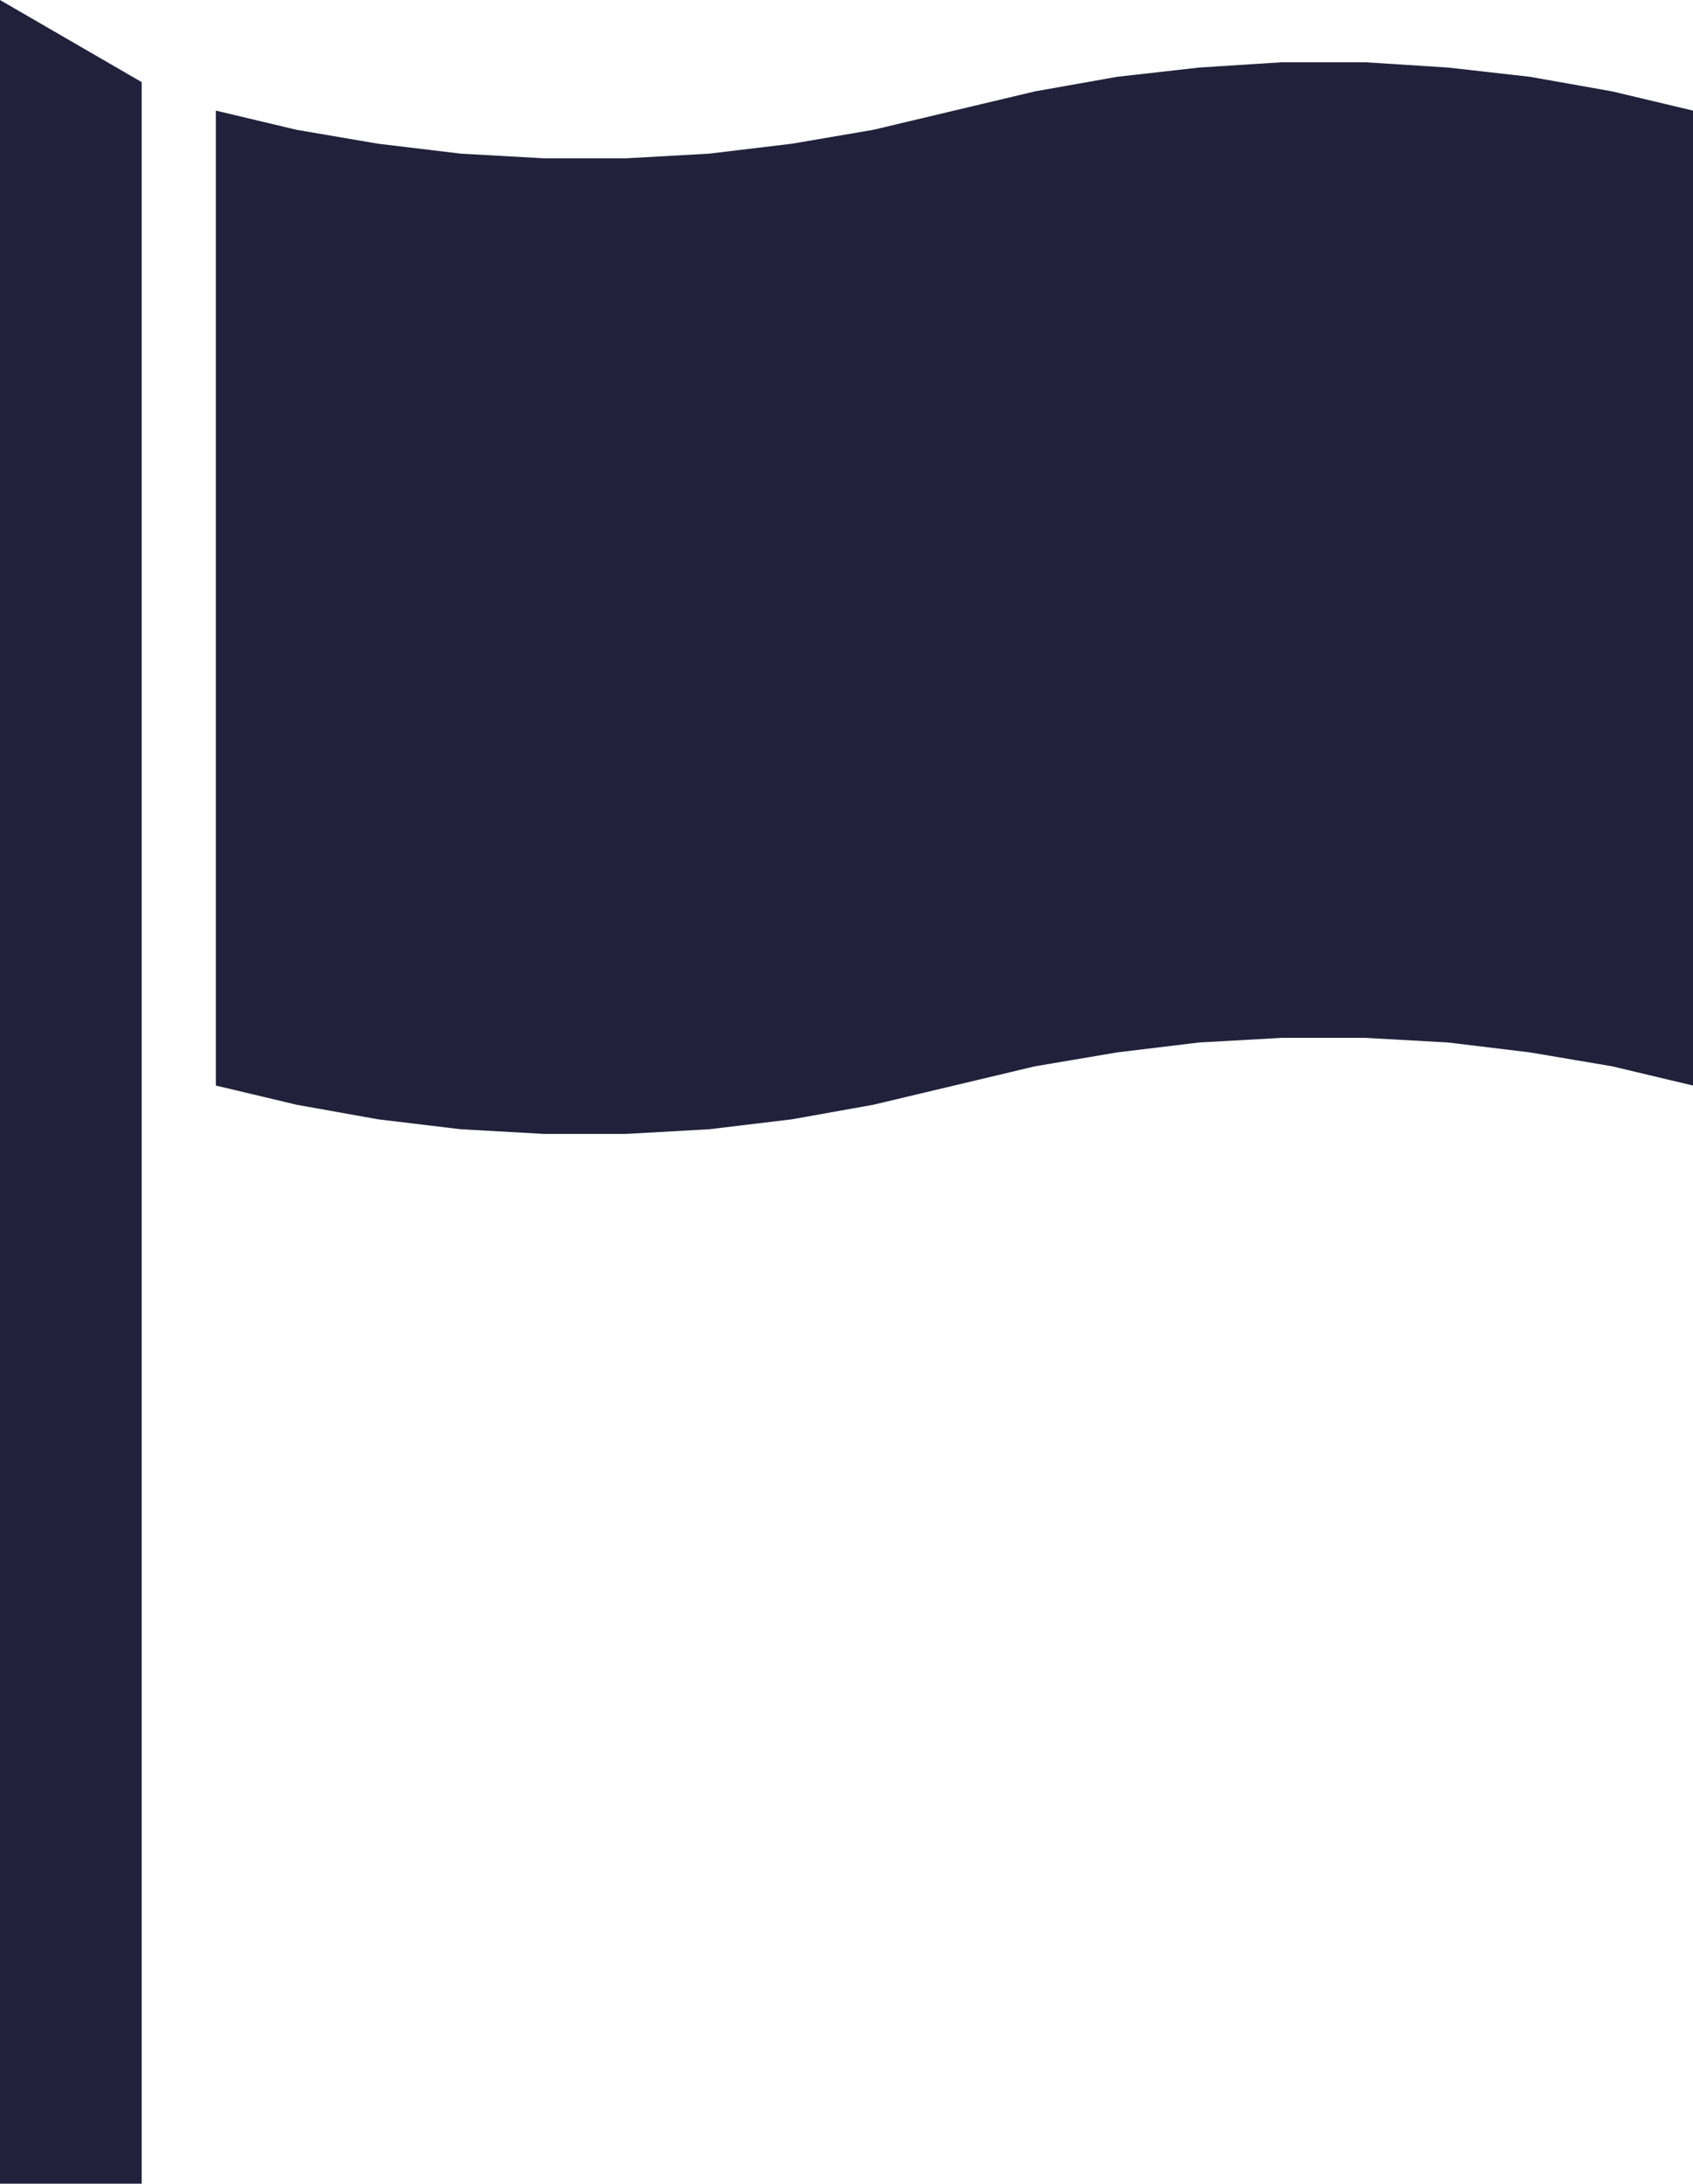
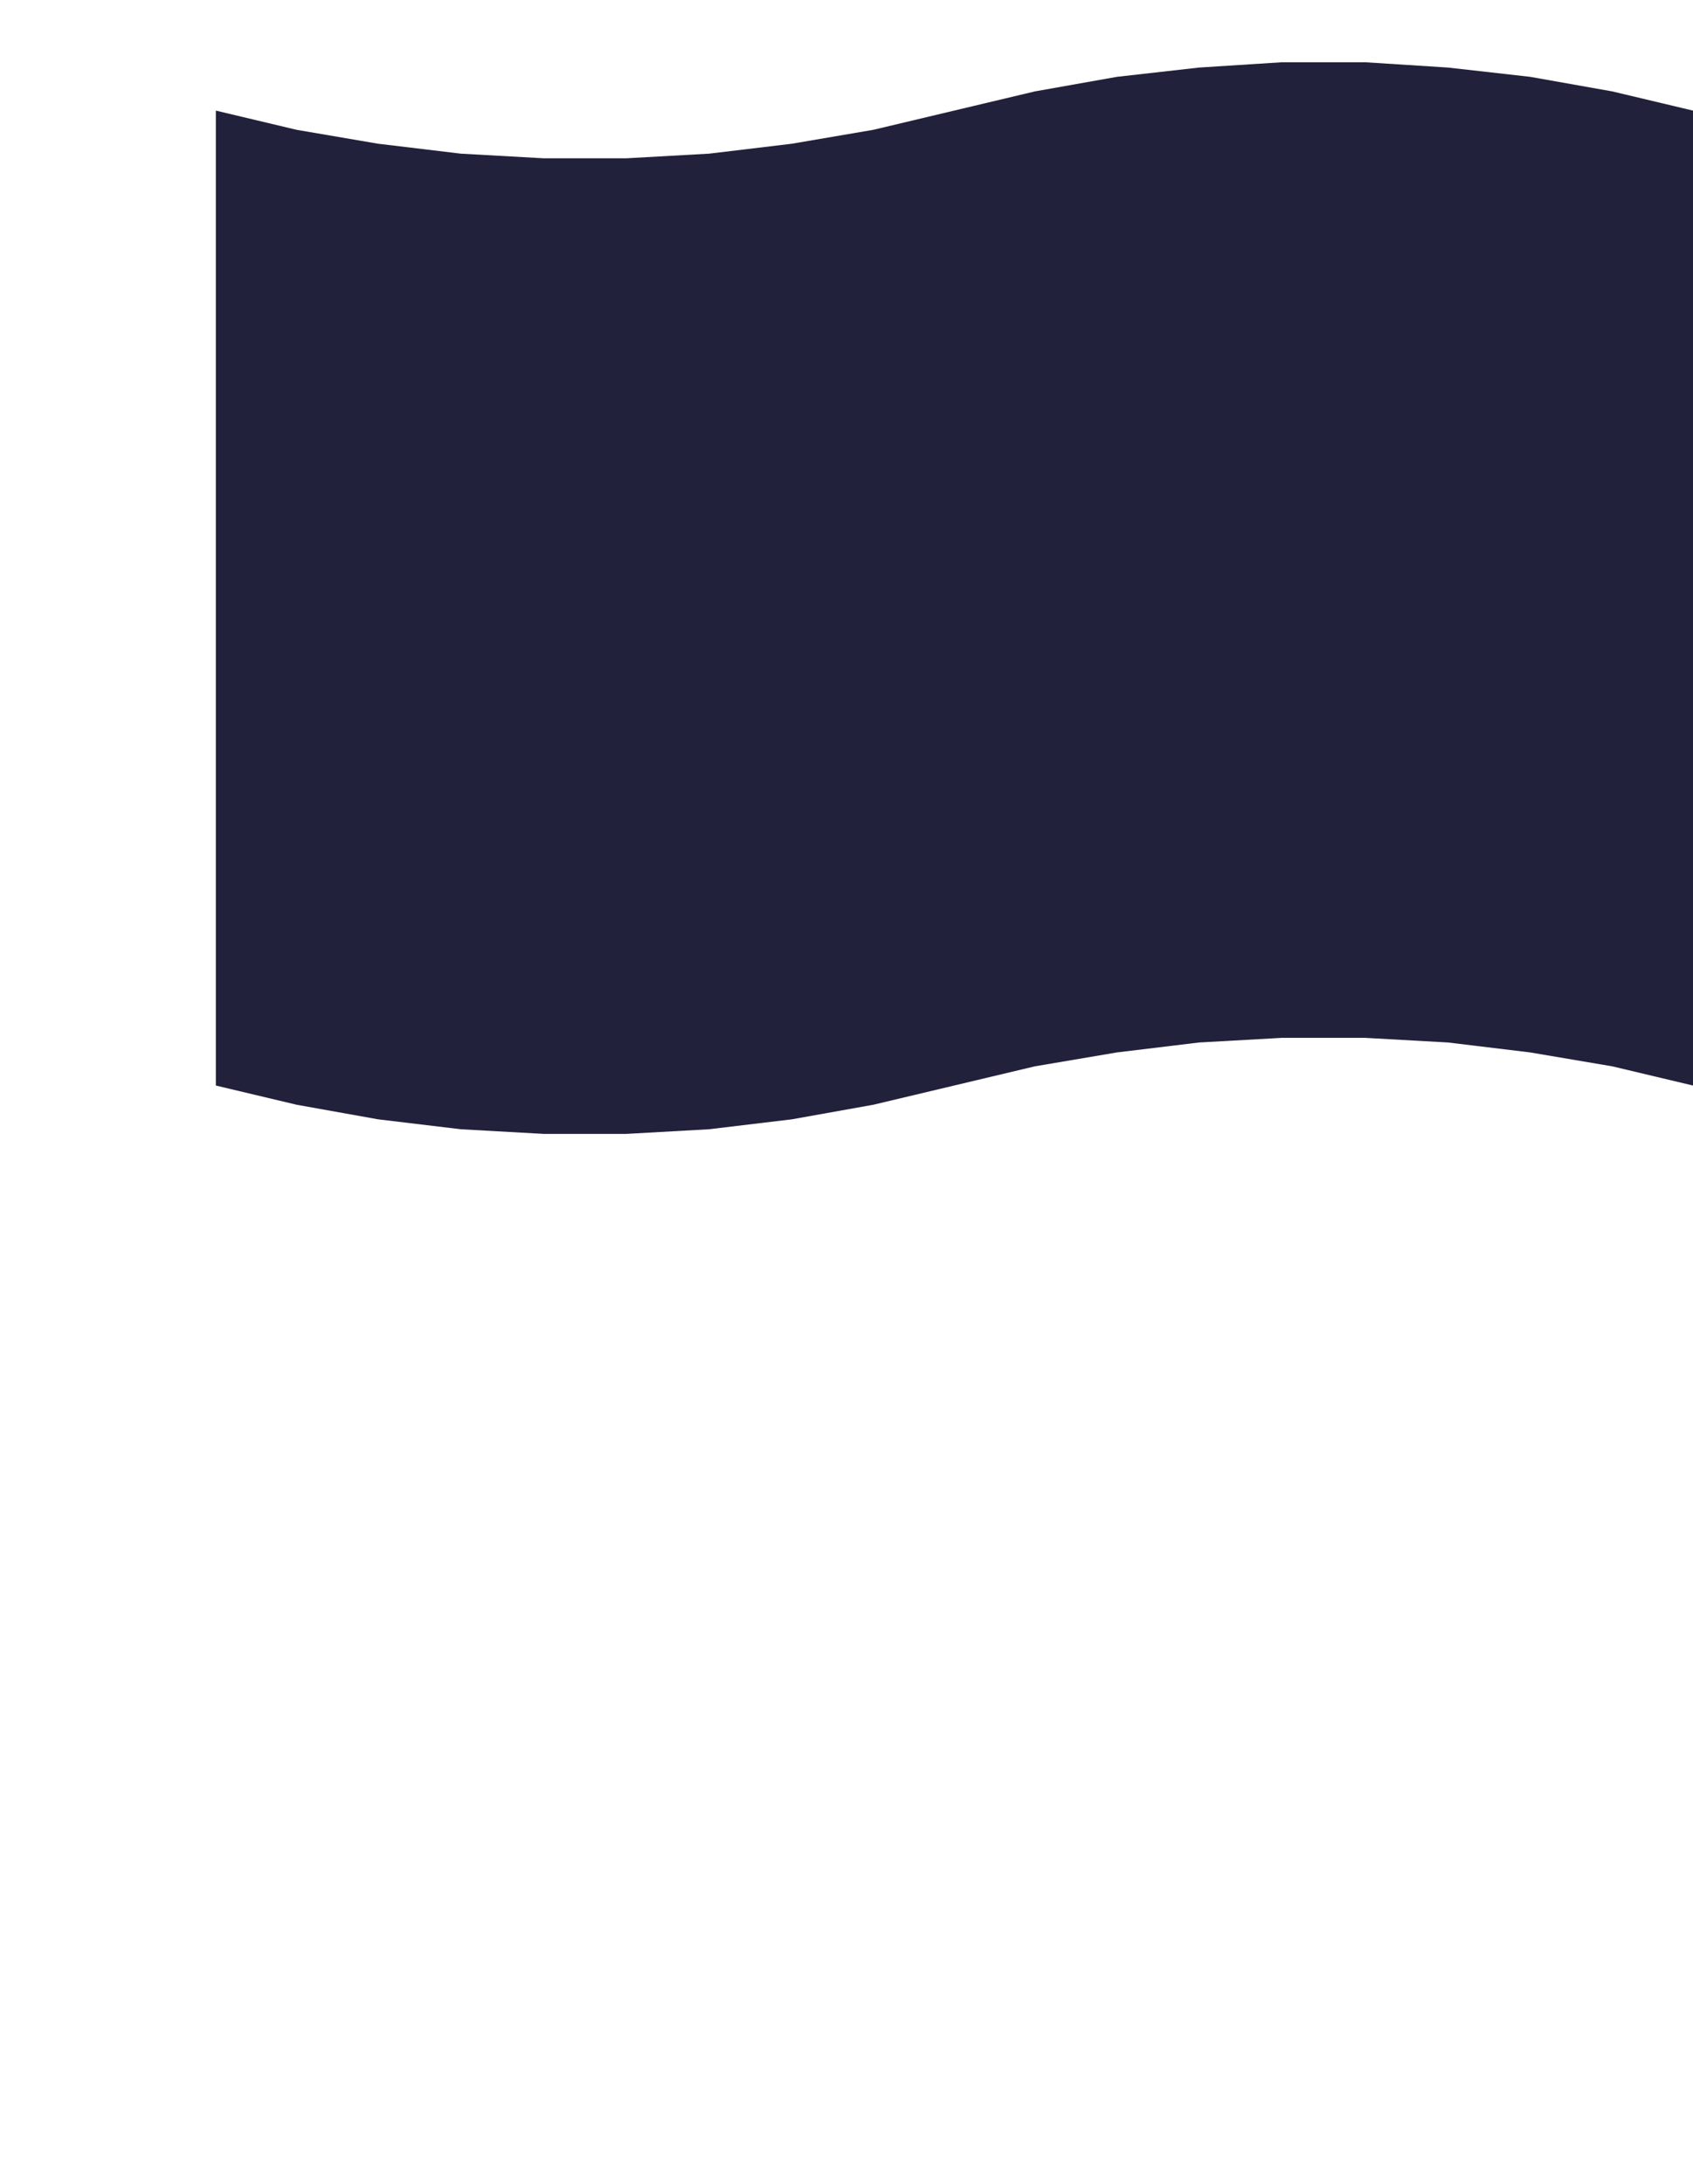
<svg xmlns="http://www.w3.org/2000/svg" version="1.1" id="Ebene_1" x="0px" y="0px" viewBox="0 0 255.7 329.7" style="enable-background:new 0 0 255.7 329.7;" xml:space="preserve">
  <style type="text/css">
	.st0{fill-rule:evenodd;clip-rule:evenodd;fill:#22213B;}
</style>
  <g>
    <g>
-       <polygon class="st0" points="0,329.7 0,0 21.4,12.4 21.4,329.7" />
      <polygon class="st0" points="32.6,163.9 44.8,166.8 57.1,169 69.6,170.5 82.1,171.2 94.6,171.2 107.1,170.5 119.6,169     131.9,166.8 144.1,163.9 156.3,161 168.7,158.9 181.1,157.4 193.6,156.7 206.2,156.7 218.7,157.4 231.1,158.9 243.5,161     255.7,163.9 255.7,16.7 243.5,13.8 231.1,11.6 218.7,10.2 206.2,9.4 193.6,9.4 181.1,10.2 168.7,11.6 156.3,13.8 144.1,16.7     131.9,19.6 119.6,21.7 107.1,23.2 94.6,23.9 82.1,23.9 69.6,23.2 57.1,21.7 44.8,19.6 32.6,16.7" />
    </g>
  </g>
</svg>